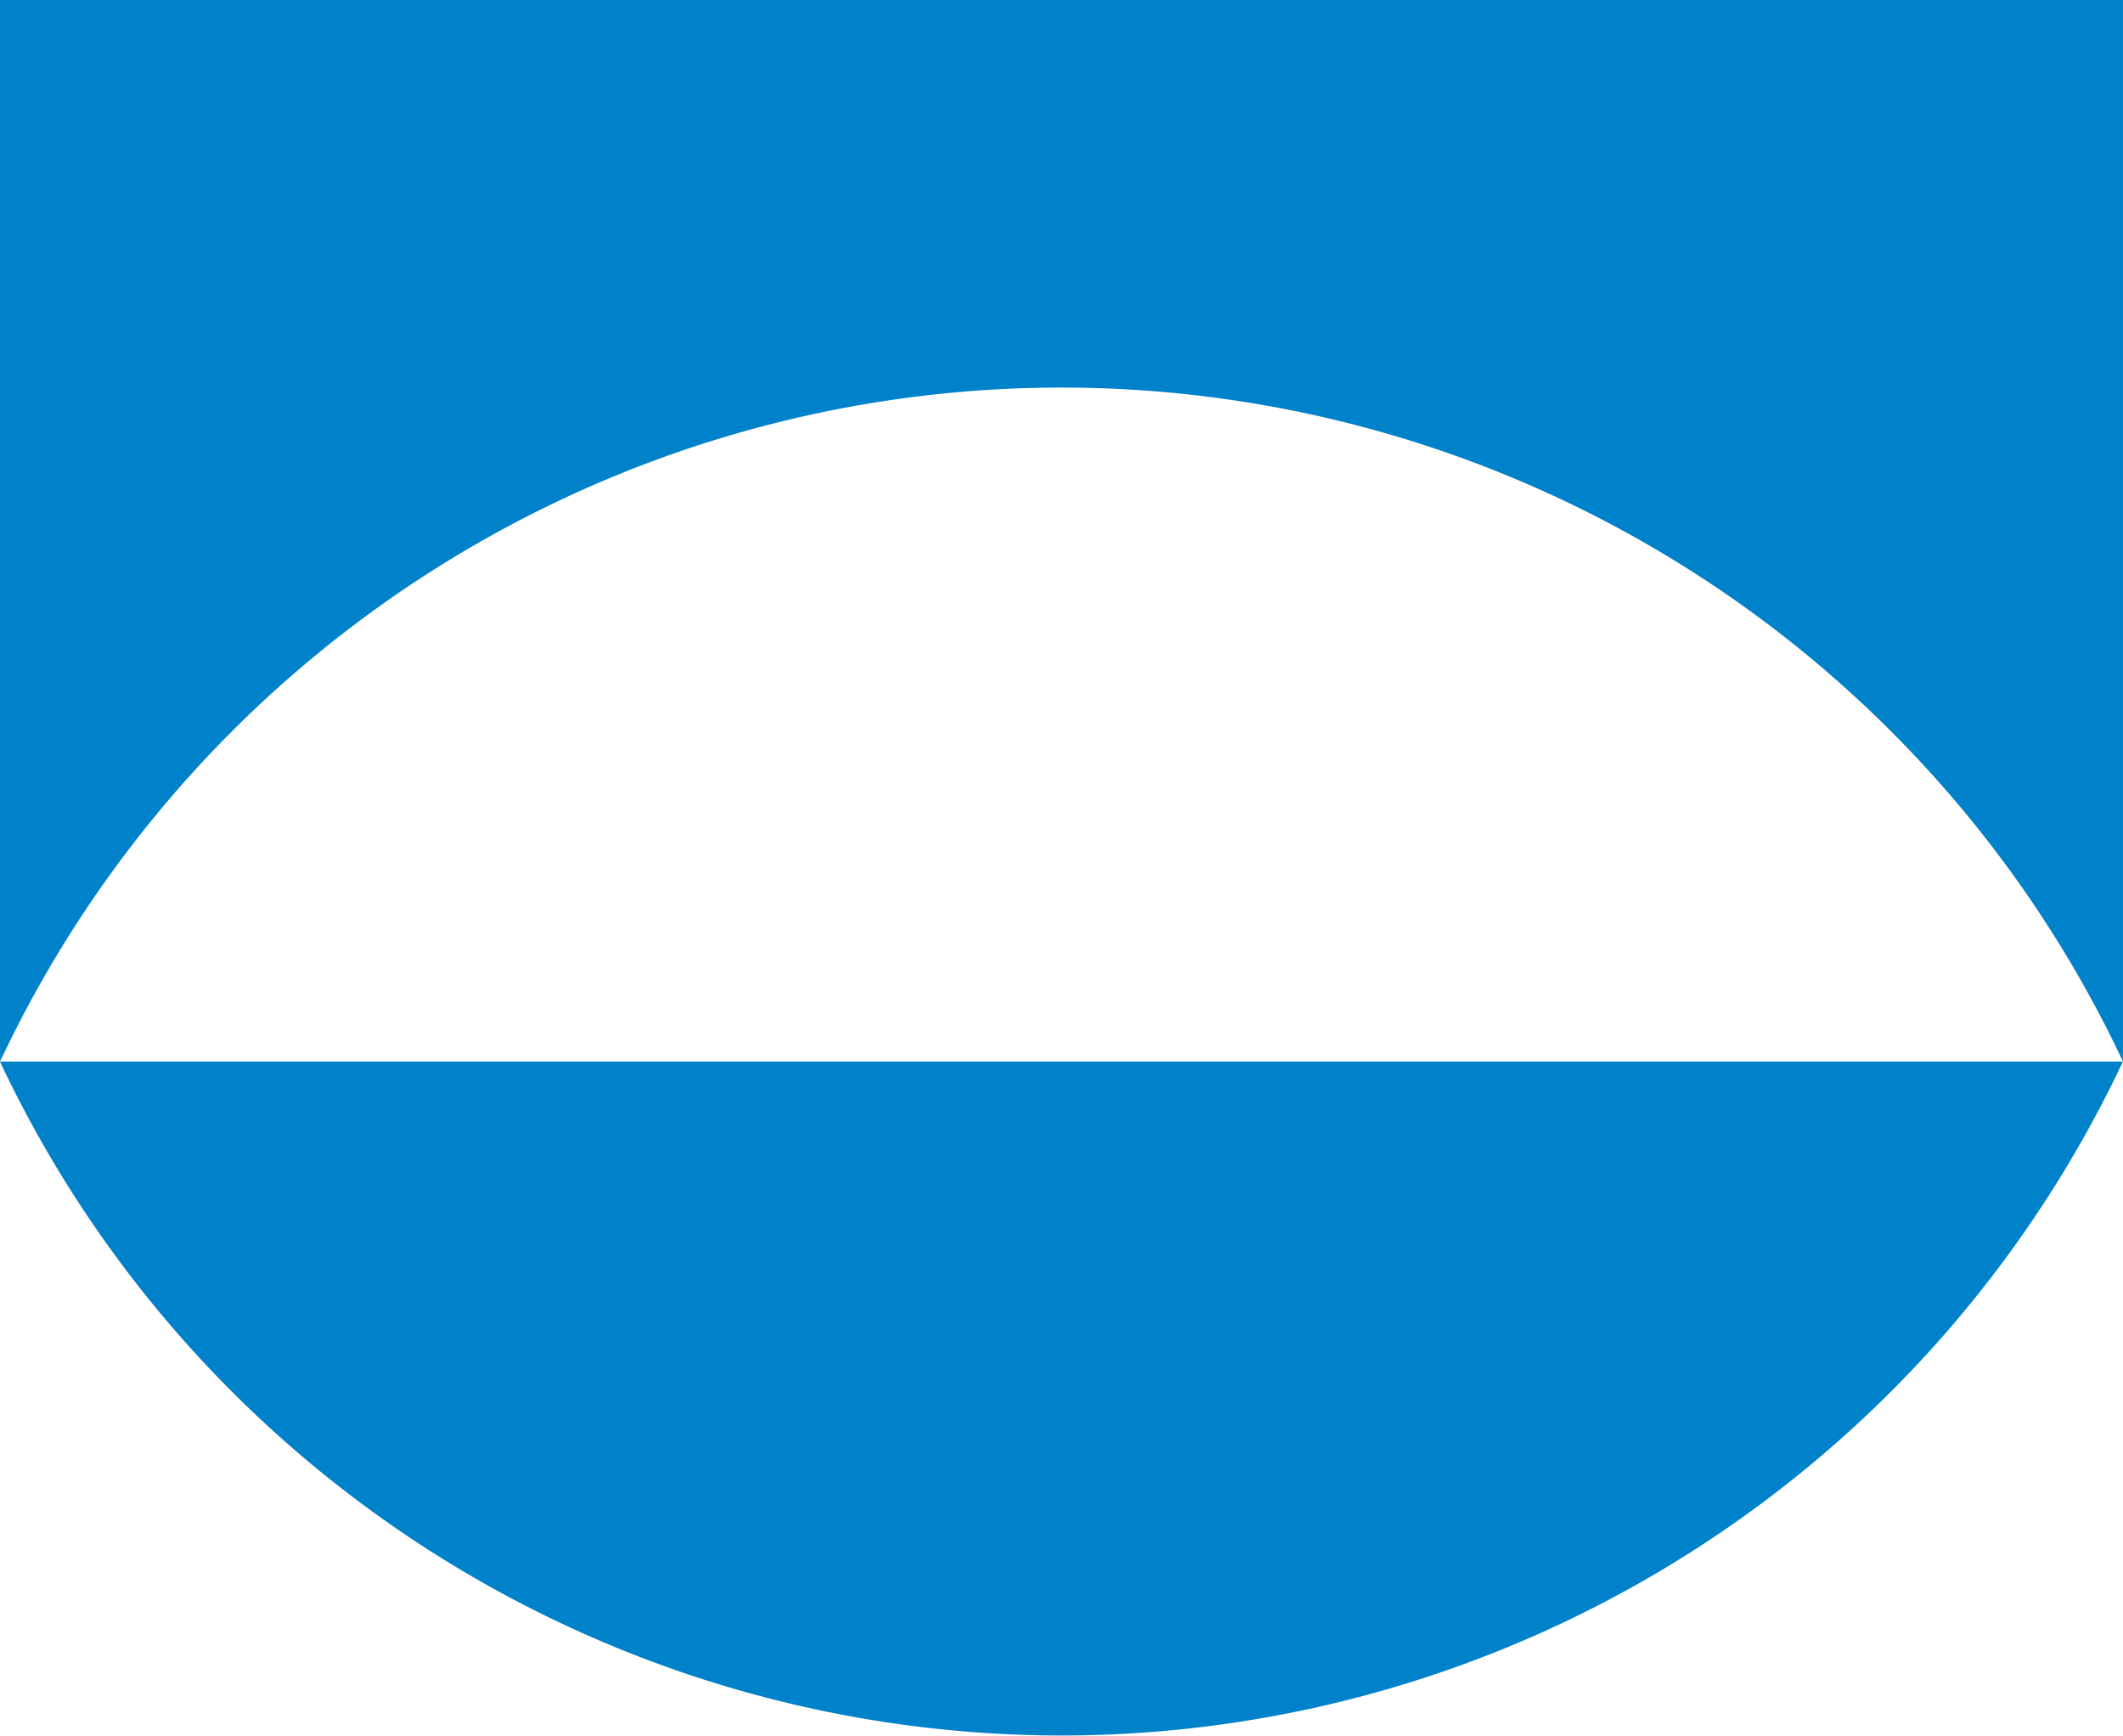
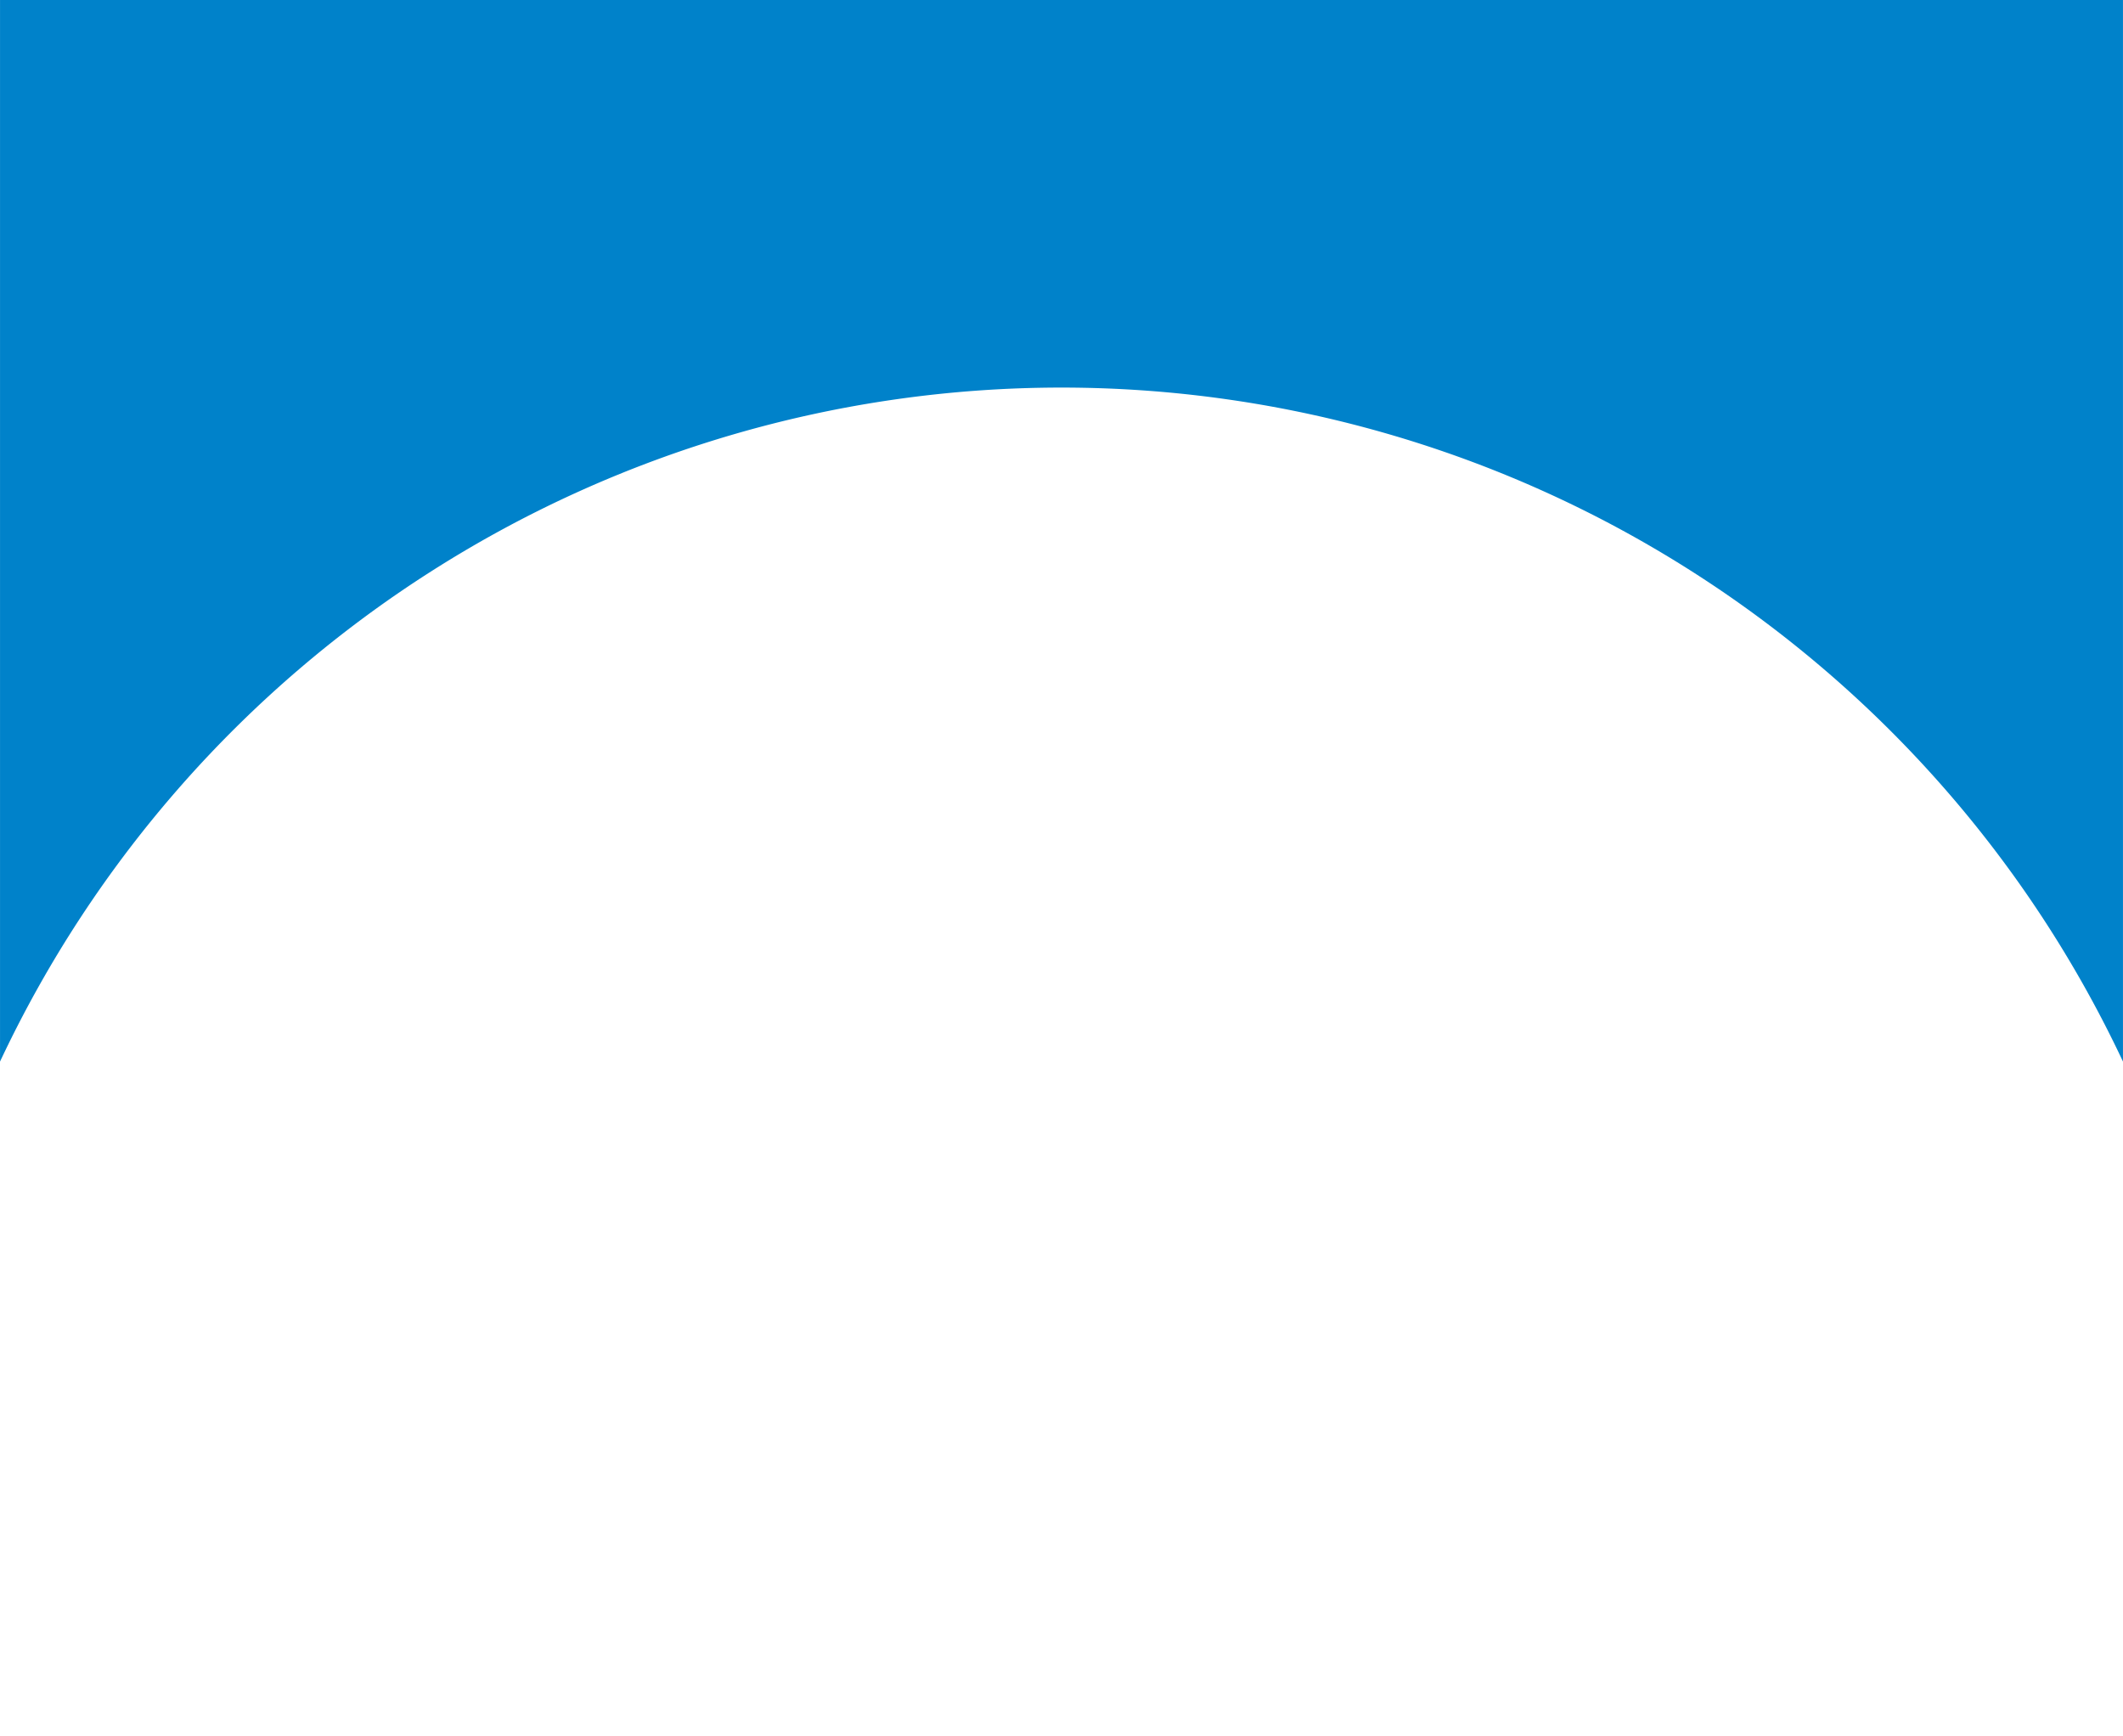
<svg xmlns="http://www.w3.org/2000/svg" id="2396dd00-14c3-447b-8fea-583f0a5d4b08" data-name="Livello 1" width="8.571mm" height="7.006mm" viewBox="0 0 24.297 19.861">
  <defs>
    <style>
      .\38 ffc3596-5697-4375-a3d2-70e2e68e0705 {
        fill: #0082ca;
      }
    </style>
  </defs>
  <title>gpcare logo sticky header</title>
  <g>
    <path class="8ffc3596-5697-4375-a3d2-70e2e68e0705" d="M271.317,274.848v12.148a13.424,13.424,0,0,1,24.297,0V274.848h-24.297Z" transform="translate(-271.317 -274.848)" />
-     <path class="8ffc3596-5697-4375-a3d2-70e2e68e0705" d="M283.465,294.708a13.434,13.434,0,0,0,12.148-7.712h-24.297A13.434,13.434,0,0,0,283.465,294.708Z" transform="translate(-271.317 -274.848)" />
  </g>
</svg>